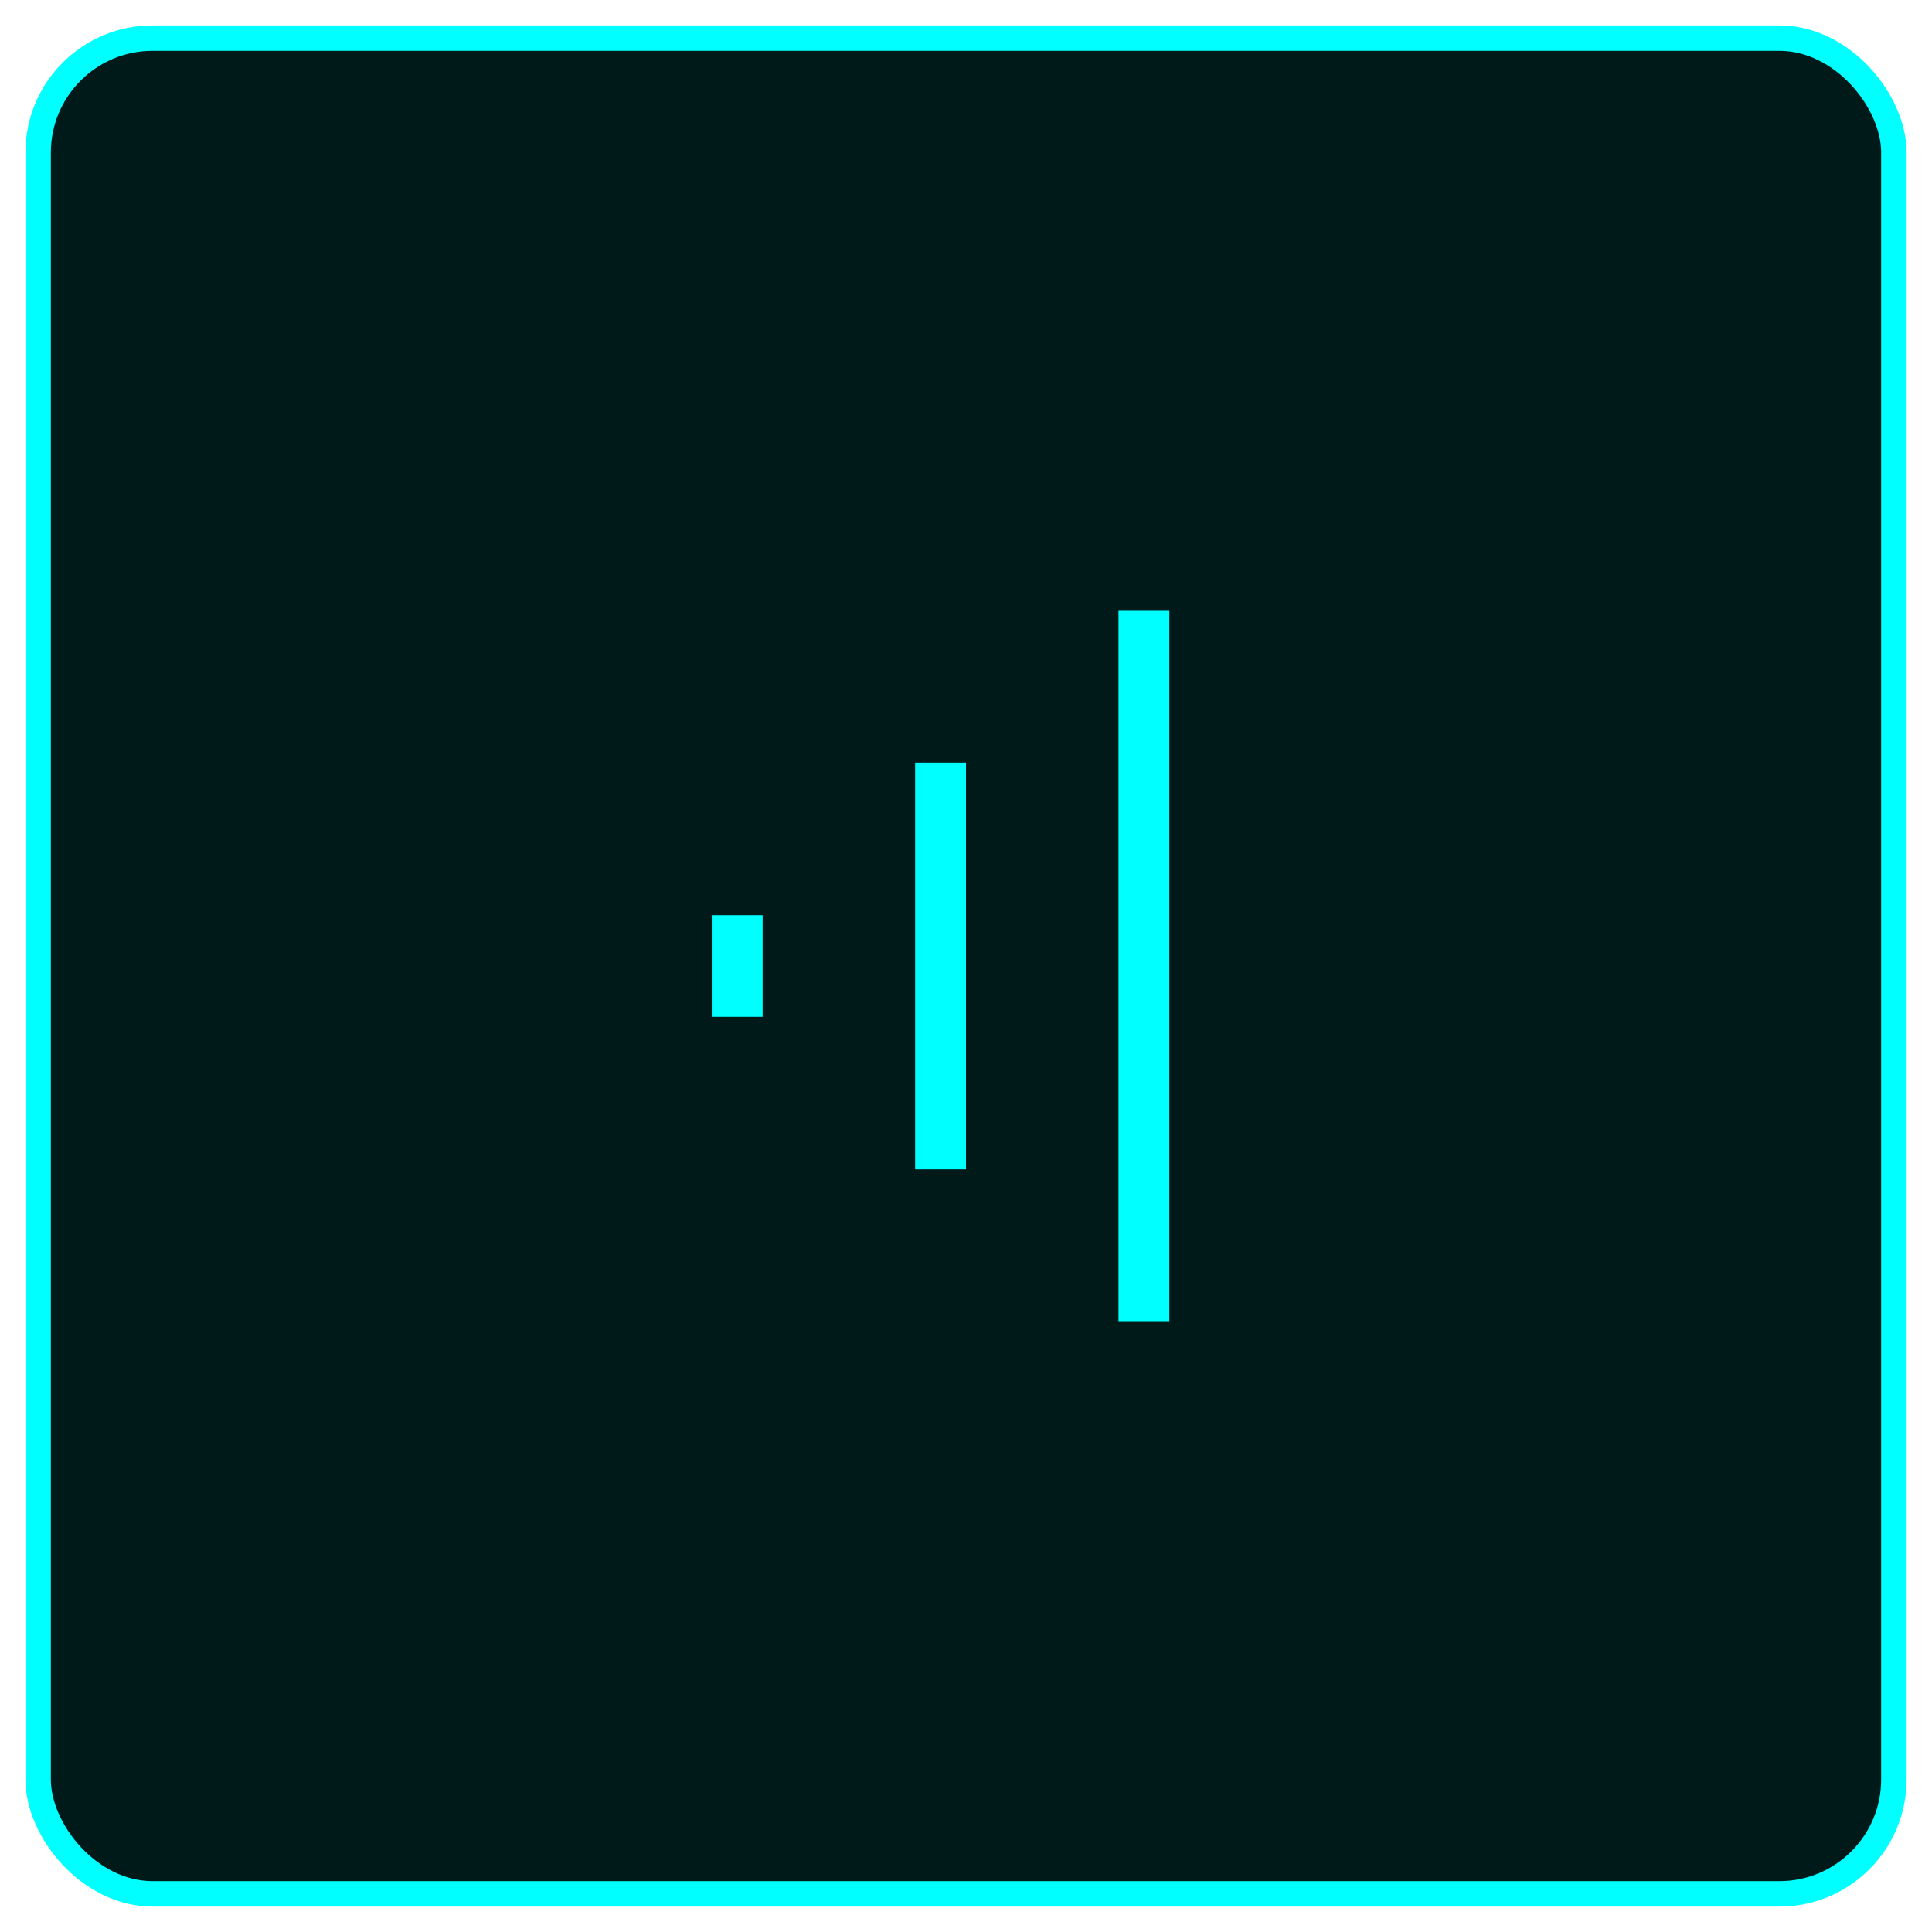
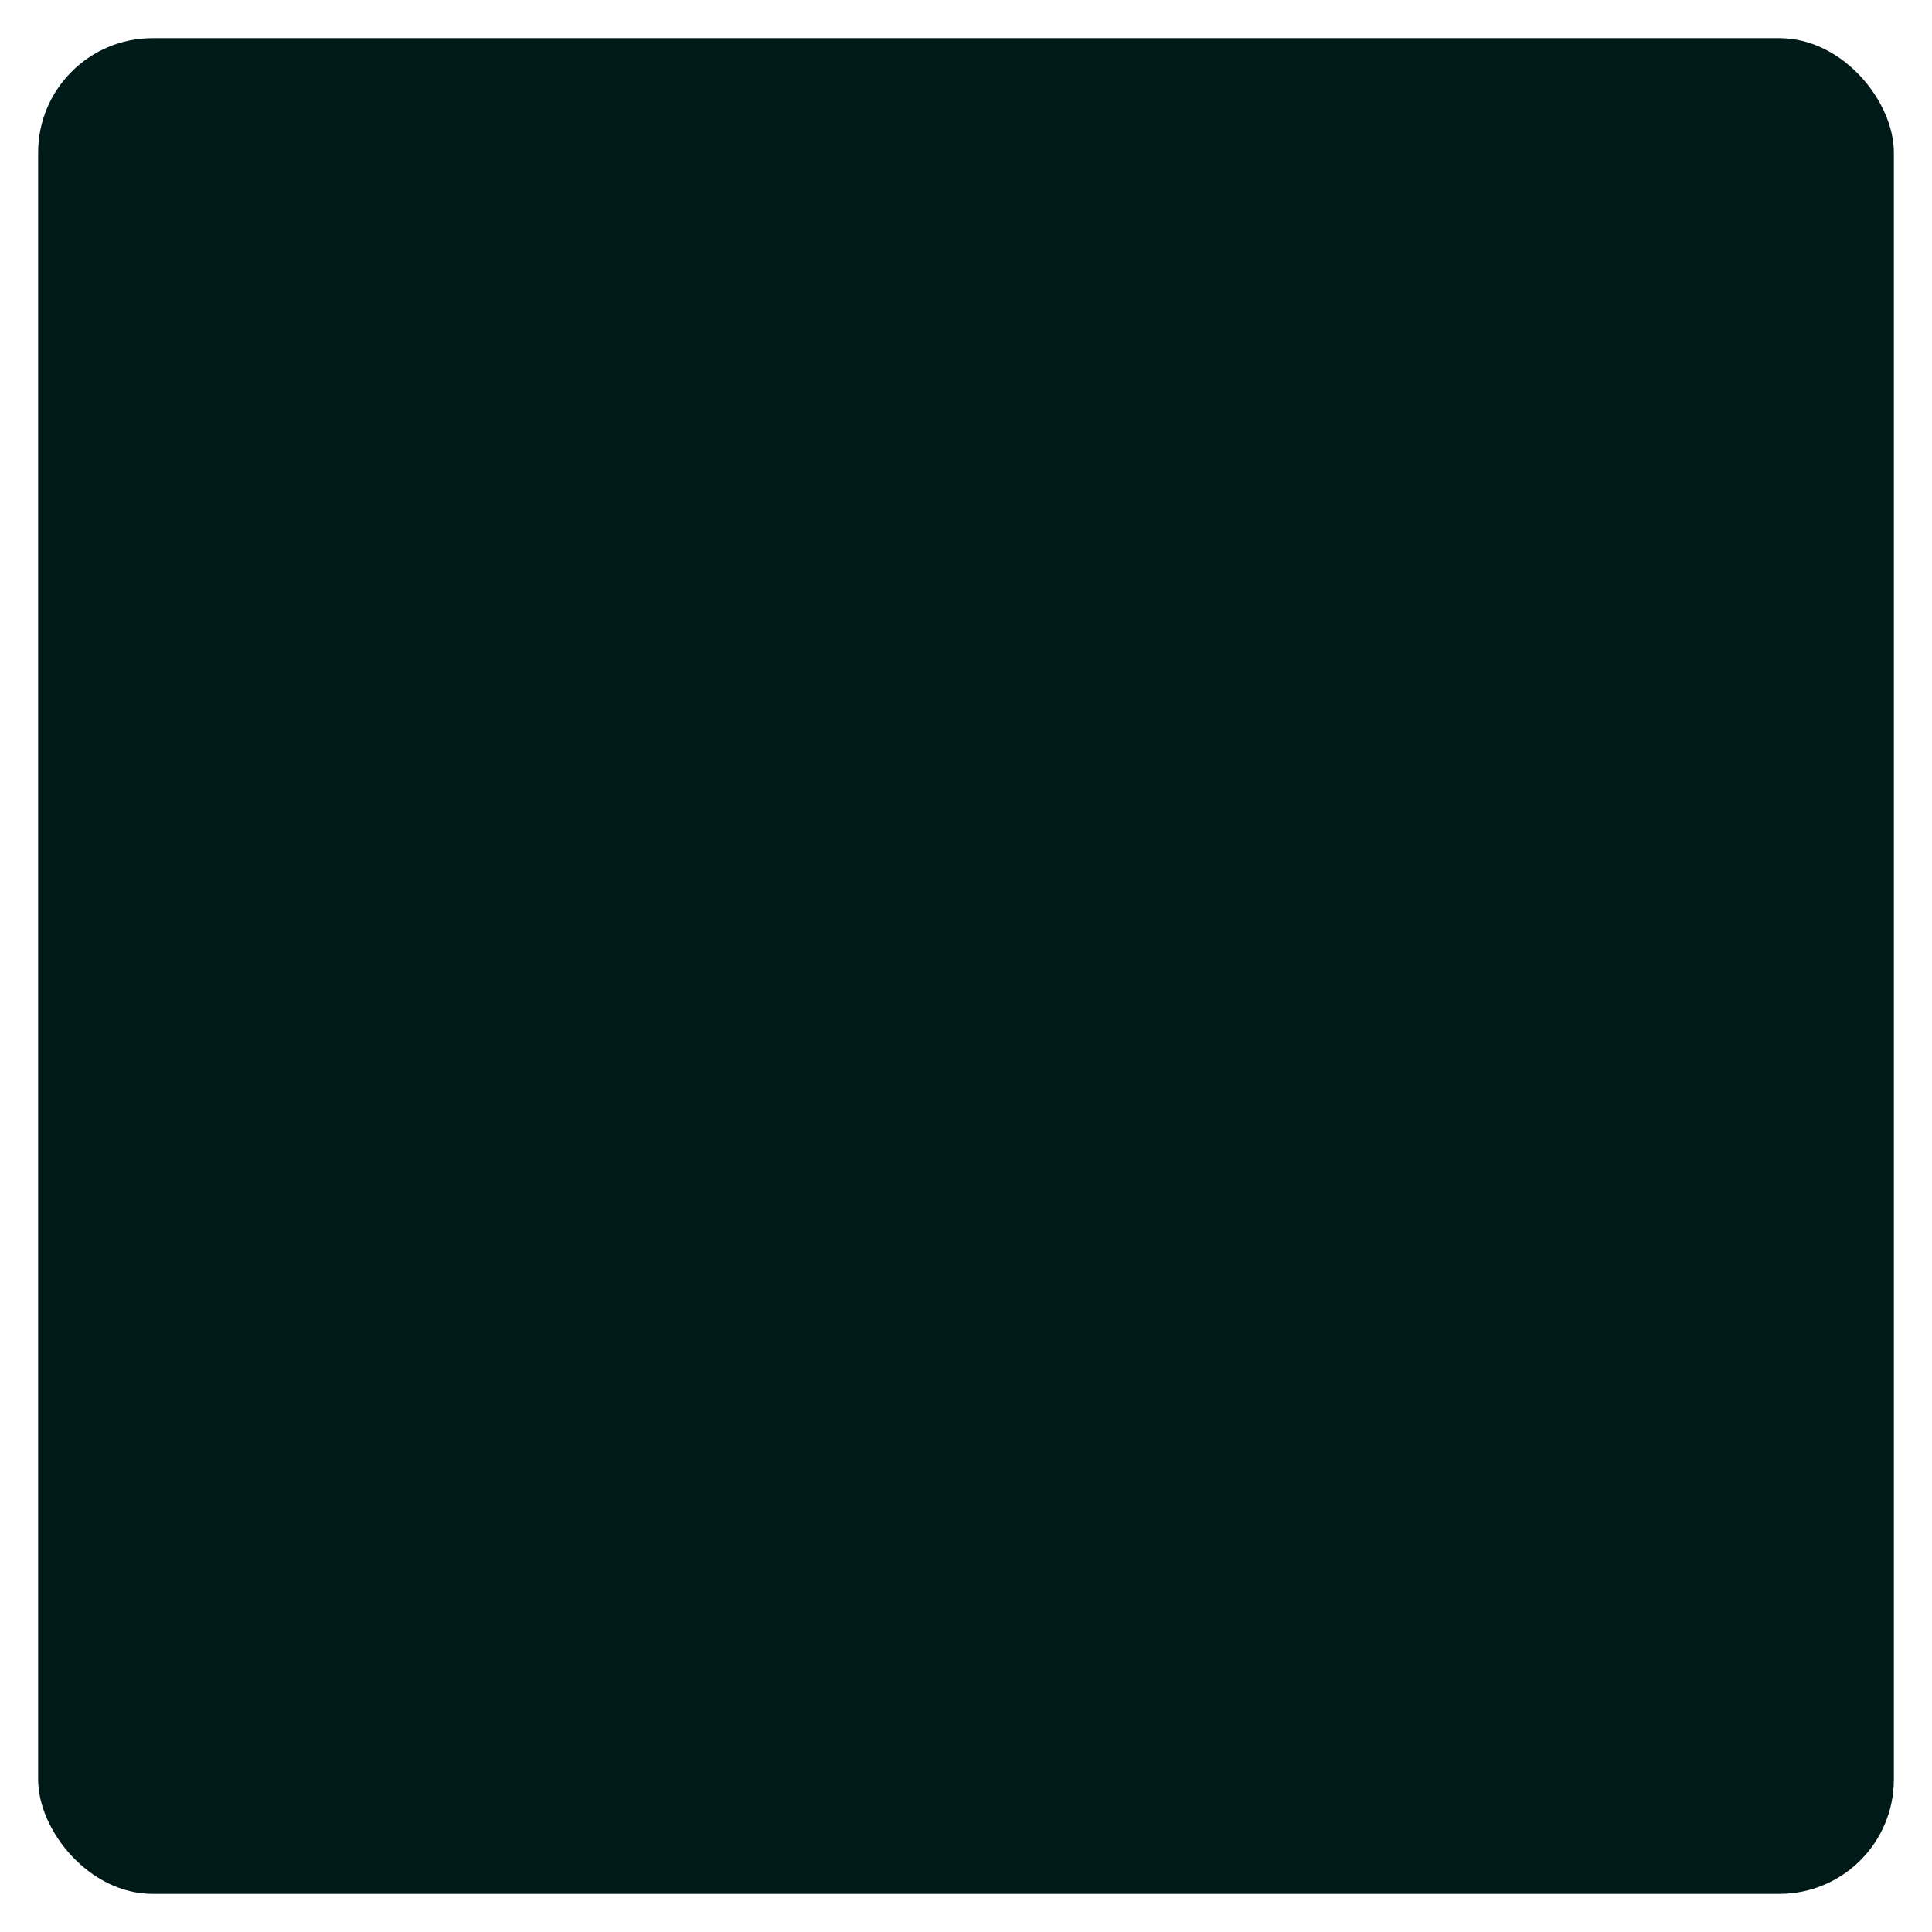
<svg xmlns="http://www.w3.org/2000/svg" width="38" height="38" viewBox="0 0 38 38" fill="none">
  <rect x="0.75" y="0.75" width="36.5" height="36.5" rx="2.25" fill="#001A1A" />
-   <rect x="0.75" y="0.75" width="36.5" height="36.5" rx="2.25" stroke="#00FFFF" stroke-width="0.5" />
-   <rect x="14" y="18" width="1" height="2" fill="#00FFFF" />
-   <rect x="18" y="15" width="1" height="8" fill="#00FFFF" />
-   <rect x="22" y="12" width="1" height="14" fill="#00FFFF" />
</svg>